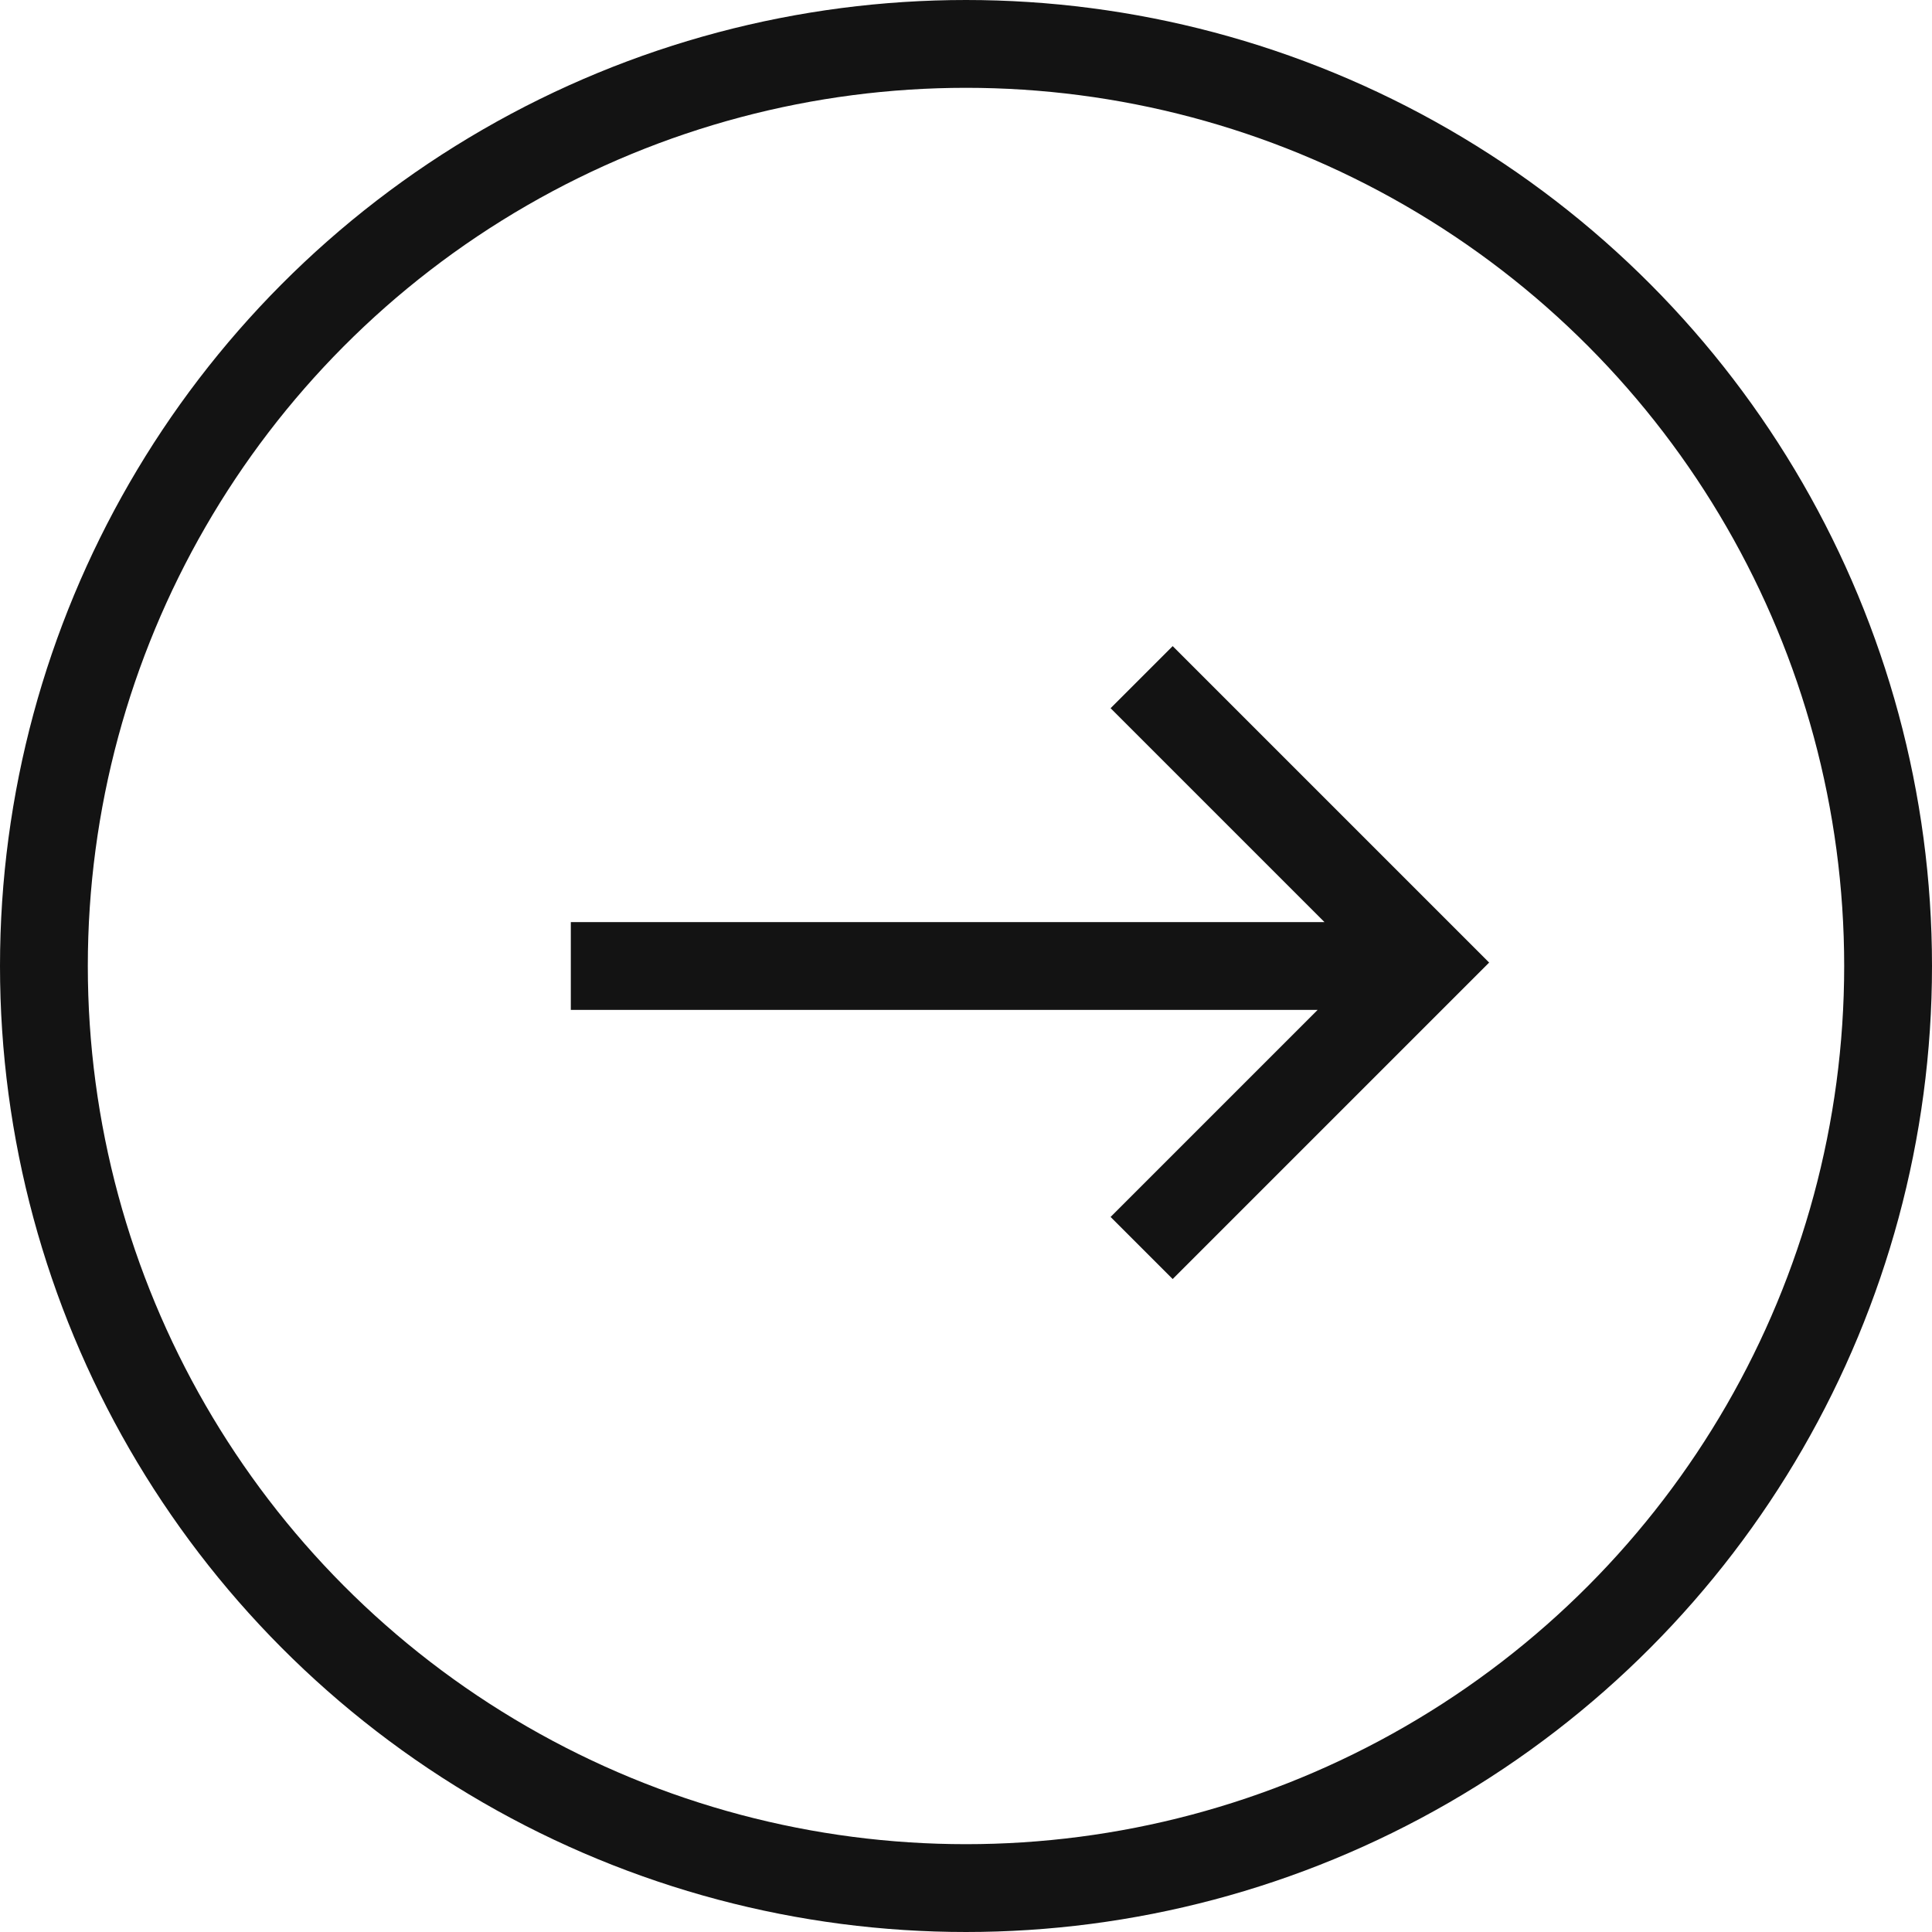
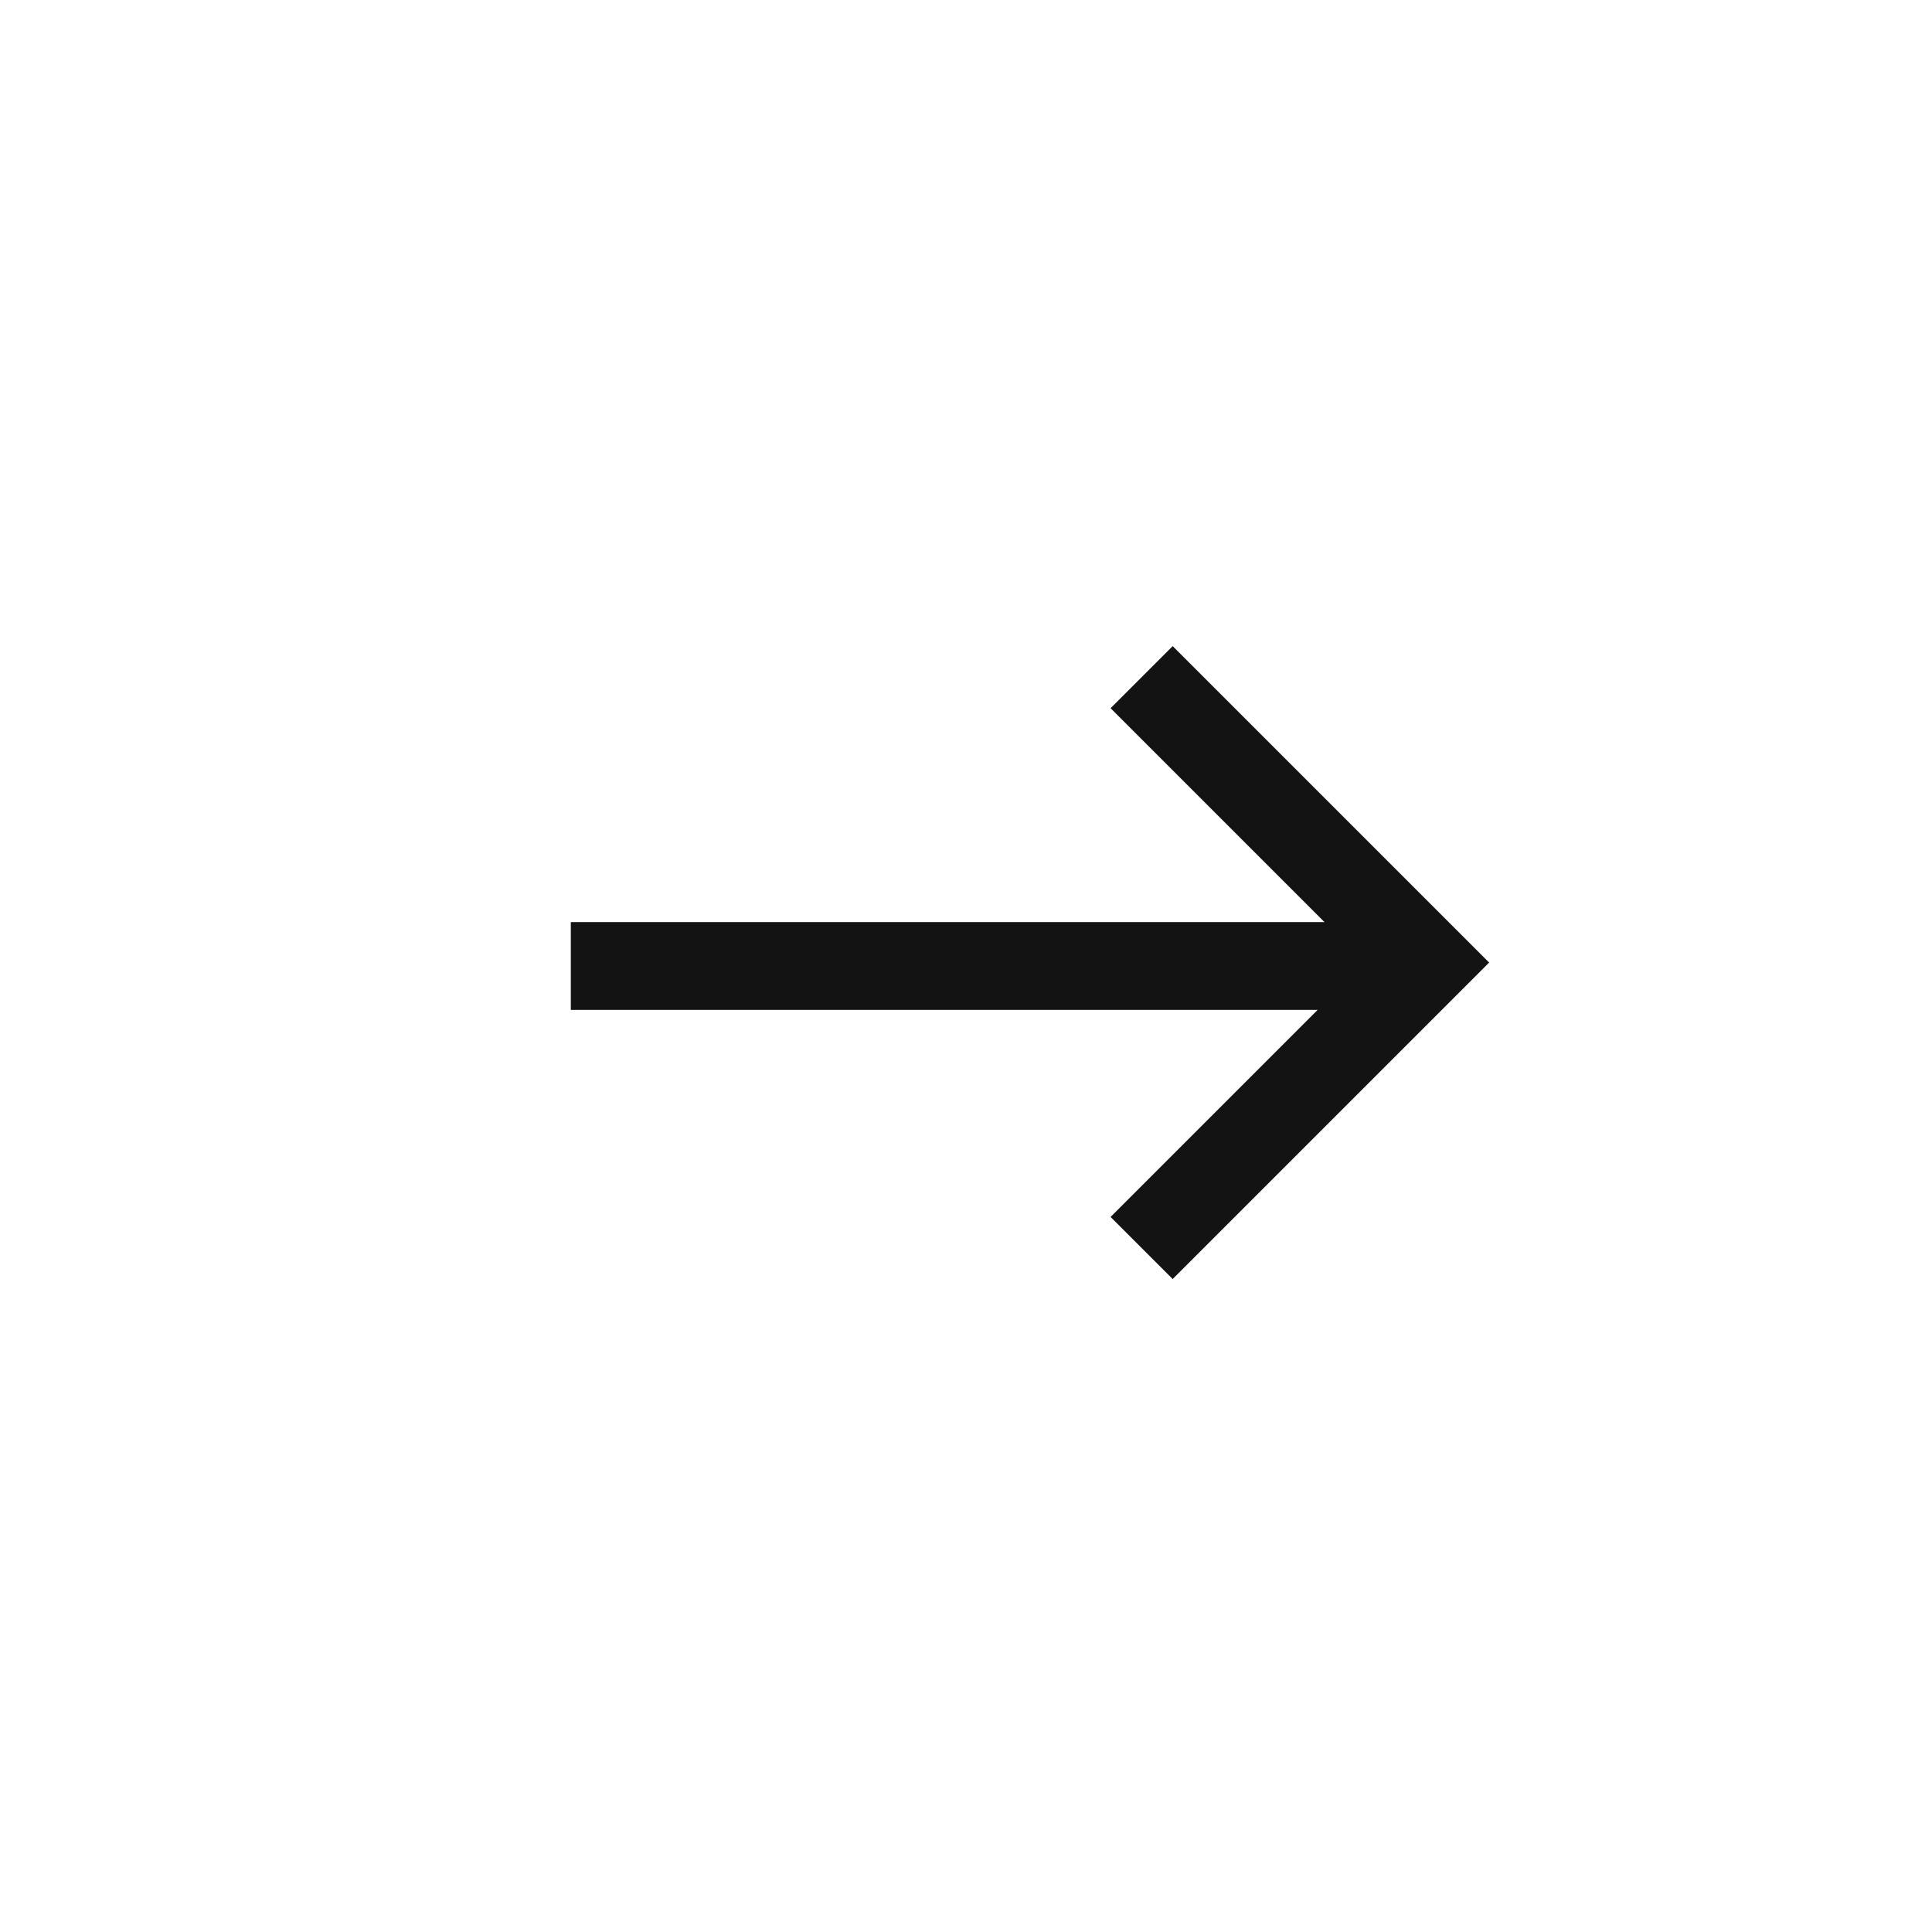
<svg xmlns="http://www.w3.org/2000/svg" width="44" height="44" fill="none">
-   <circle cx="22" cy="22" r="21" stroke="#131313" stroke-width="2" />
  <path d="M13 22h18.813M26 15.422l6.5 6.5-6.5 6.5" stroke="#131313" stroke-width="2" />
</svg>